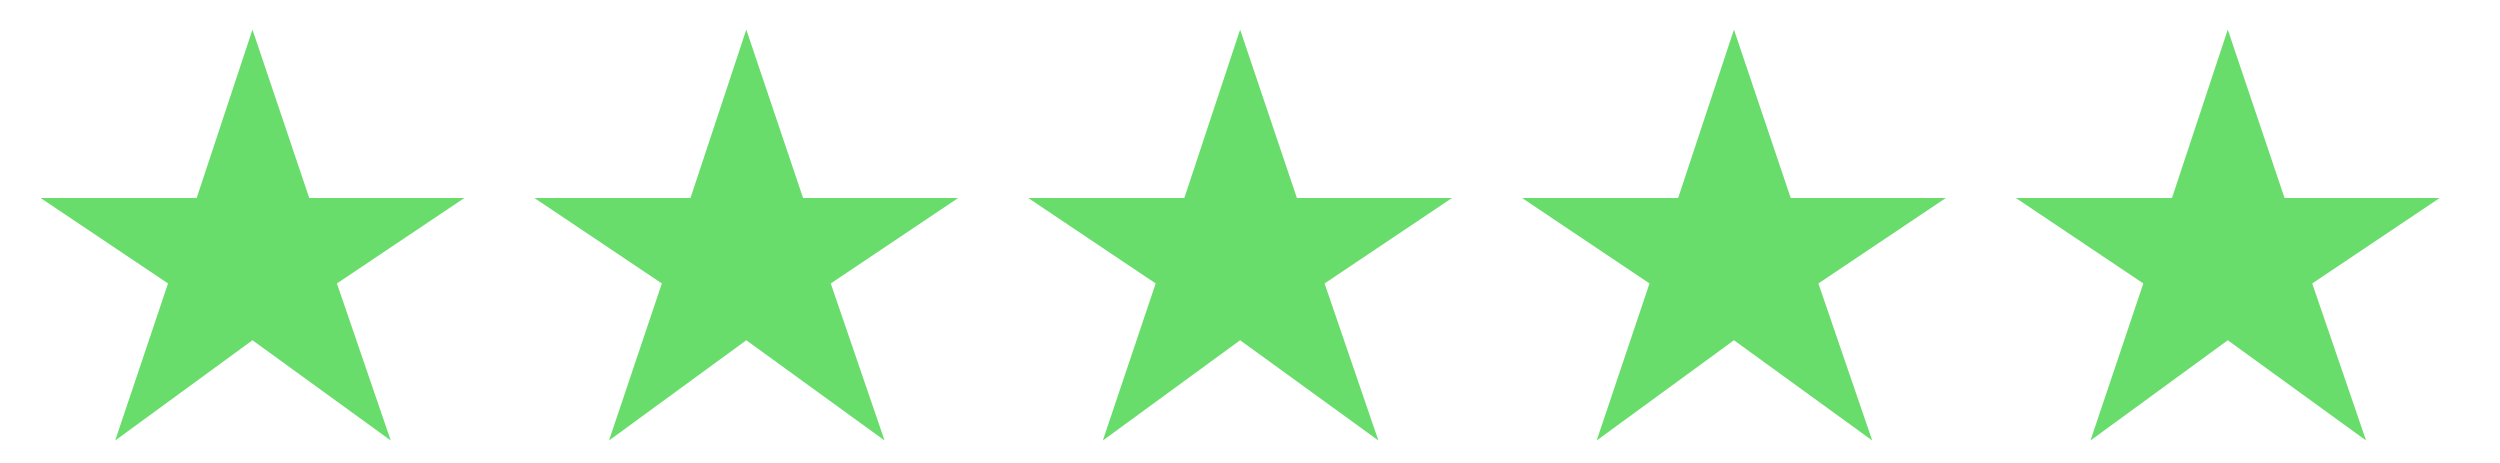
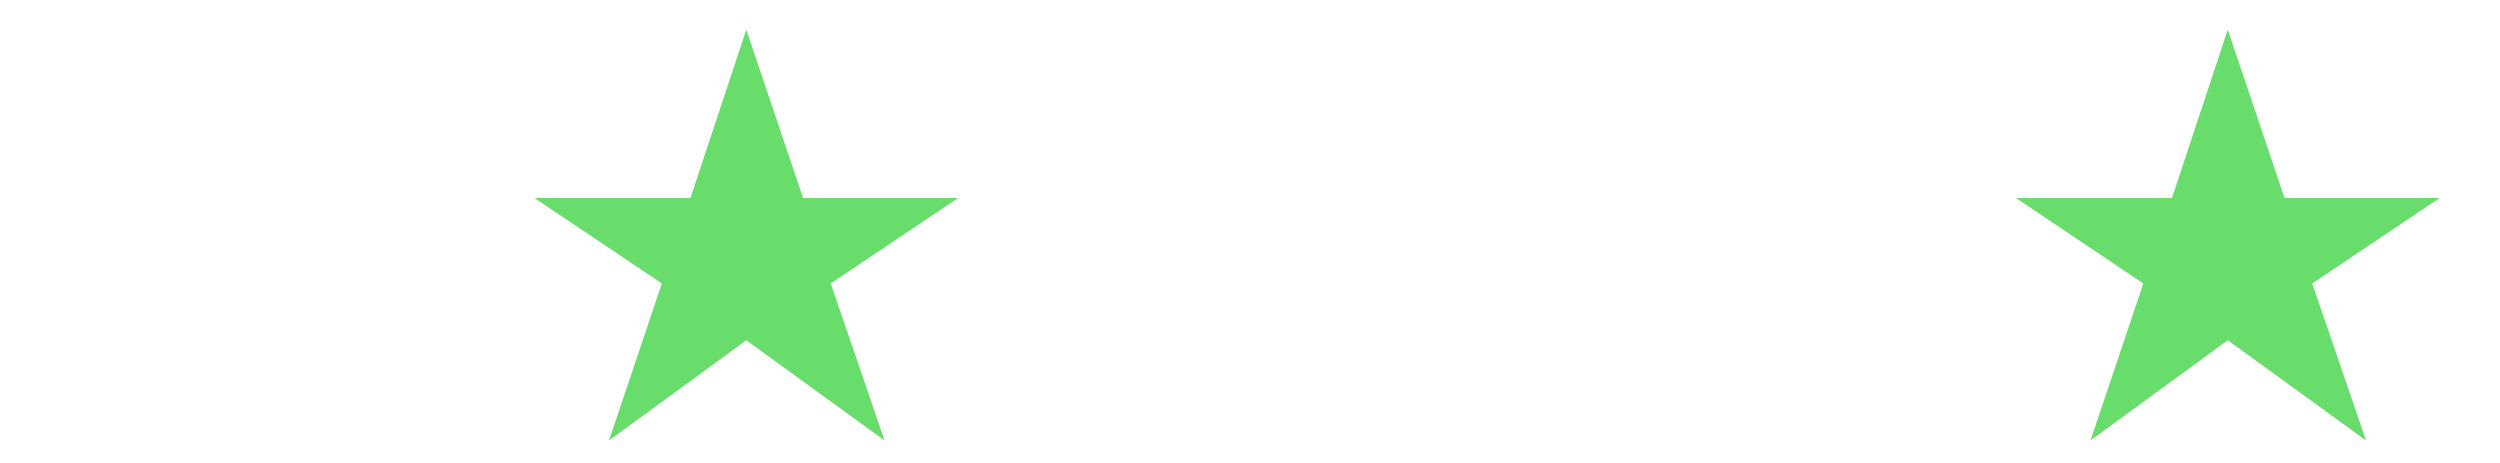
<svg xmlns="http://www.w3.org/2000/svg" width="81" height="15" viewBox="0 0 81 15" fill="none">
-   <path d="M3.732 14.272L5.444 9.184L1.316 6.416H6.372L8.18 0.96L10.02 6.416H15.044L10.916 9.184L12.66 14.272L8.18 11.024L3.732 14.272Z" fill="#68DD6B" />
  <path d="M19.732 14.272L21.444 9.184L17.316 6.416H22.372L24.18 0.96L26.02 6.416H31.044L26.916 9.184L28.66 14.272L24.18 11.024L19.732 14.272Z" fill="#68DD6B" />
-   <path d="M35.732 14.272L37.444 9.184L33.316 6.416H38.372L40.18 0.96L42.02 6.416H47.044L42.916 9.184L44.66 14.272L40.18 11.024L35.732 14.272Z" fill="#68DD6B" />
-   <path d="M51.732 14.272L53.444 9.184L49.316 6.416H54.372L56.18 0.96L58.02 6.416H63.044L58.916 9.184L60.66 14.272L56.18 11.024L51.732 14.272Z" fill="#68DD6B" />
  <path d="M67.732 14.272L69.444 9.184L65.316 6.416H70.372L72.18 0.96L74.02 6.416H79.044L74.916 9.184L76.66 14.272L72.18 11.024L67.732 14.272Z" fill="#68DD6B" />
</svg>